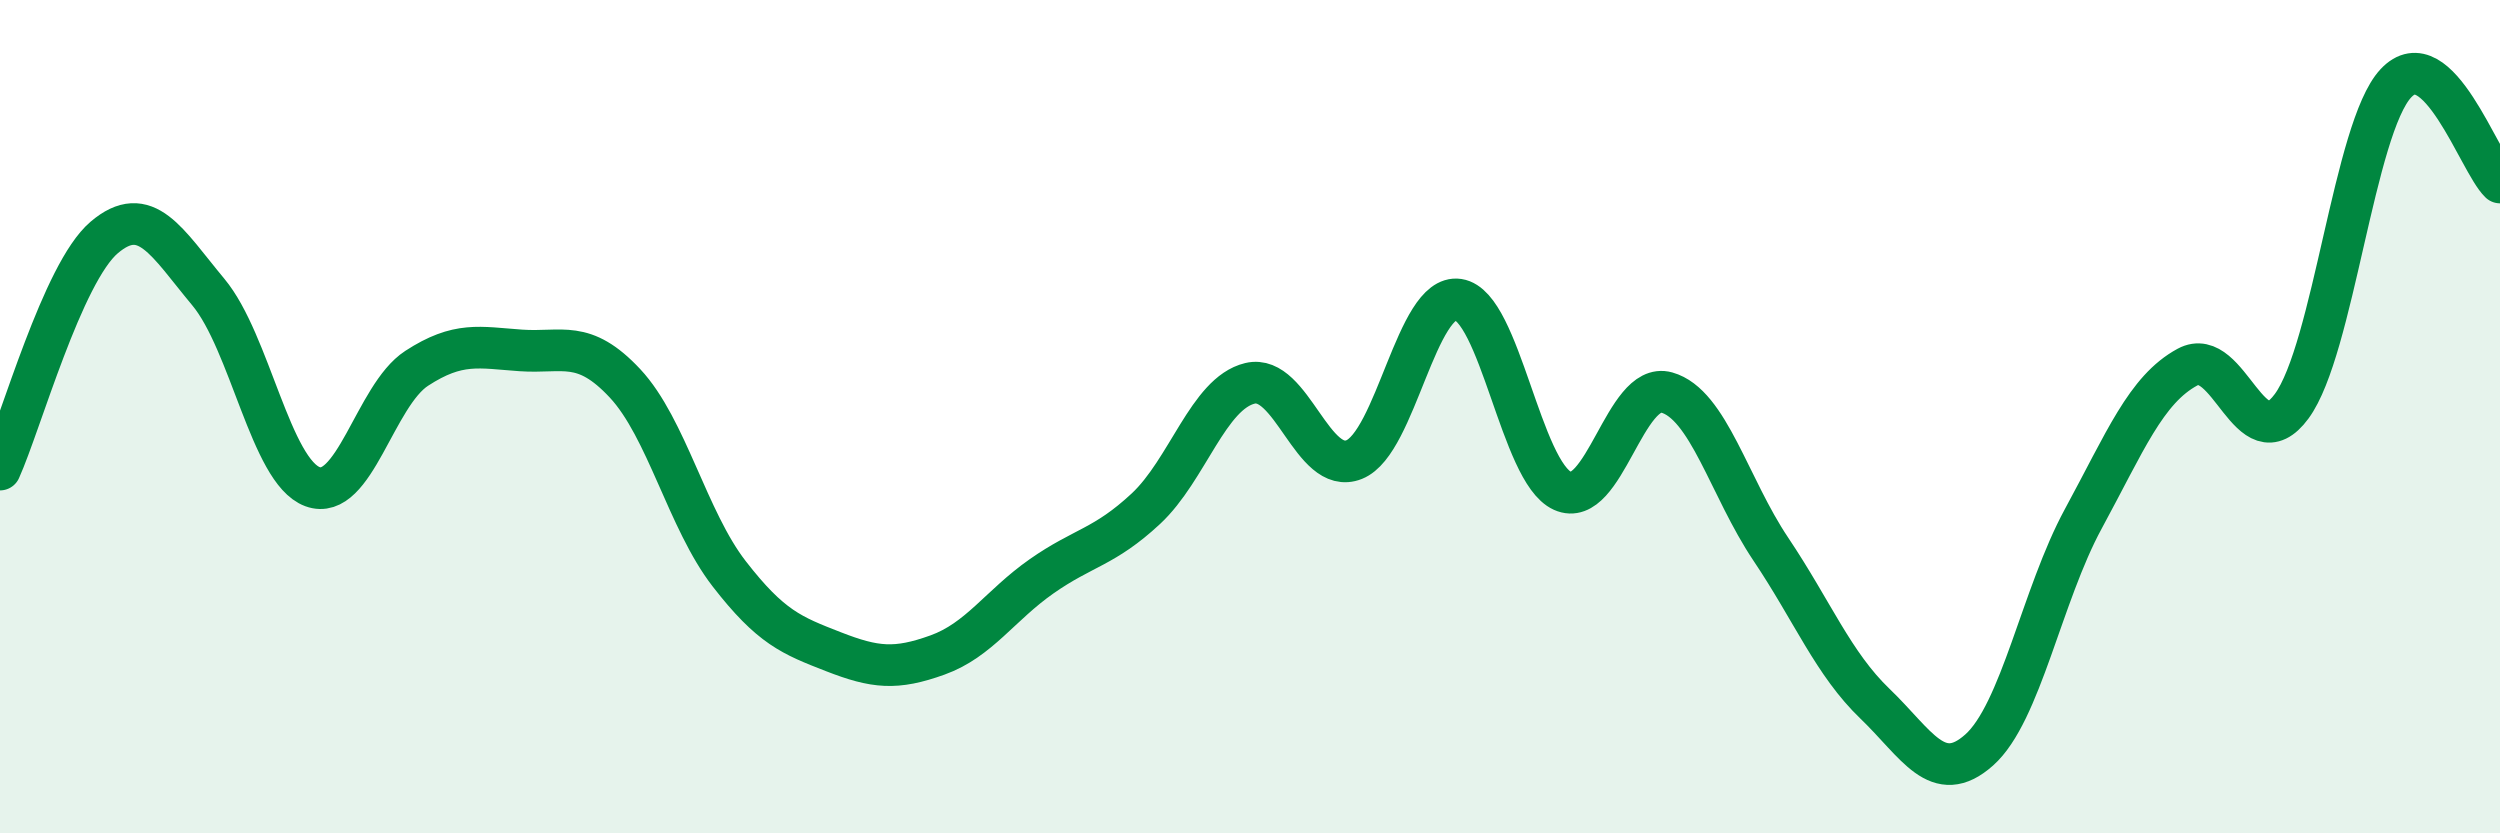
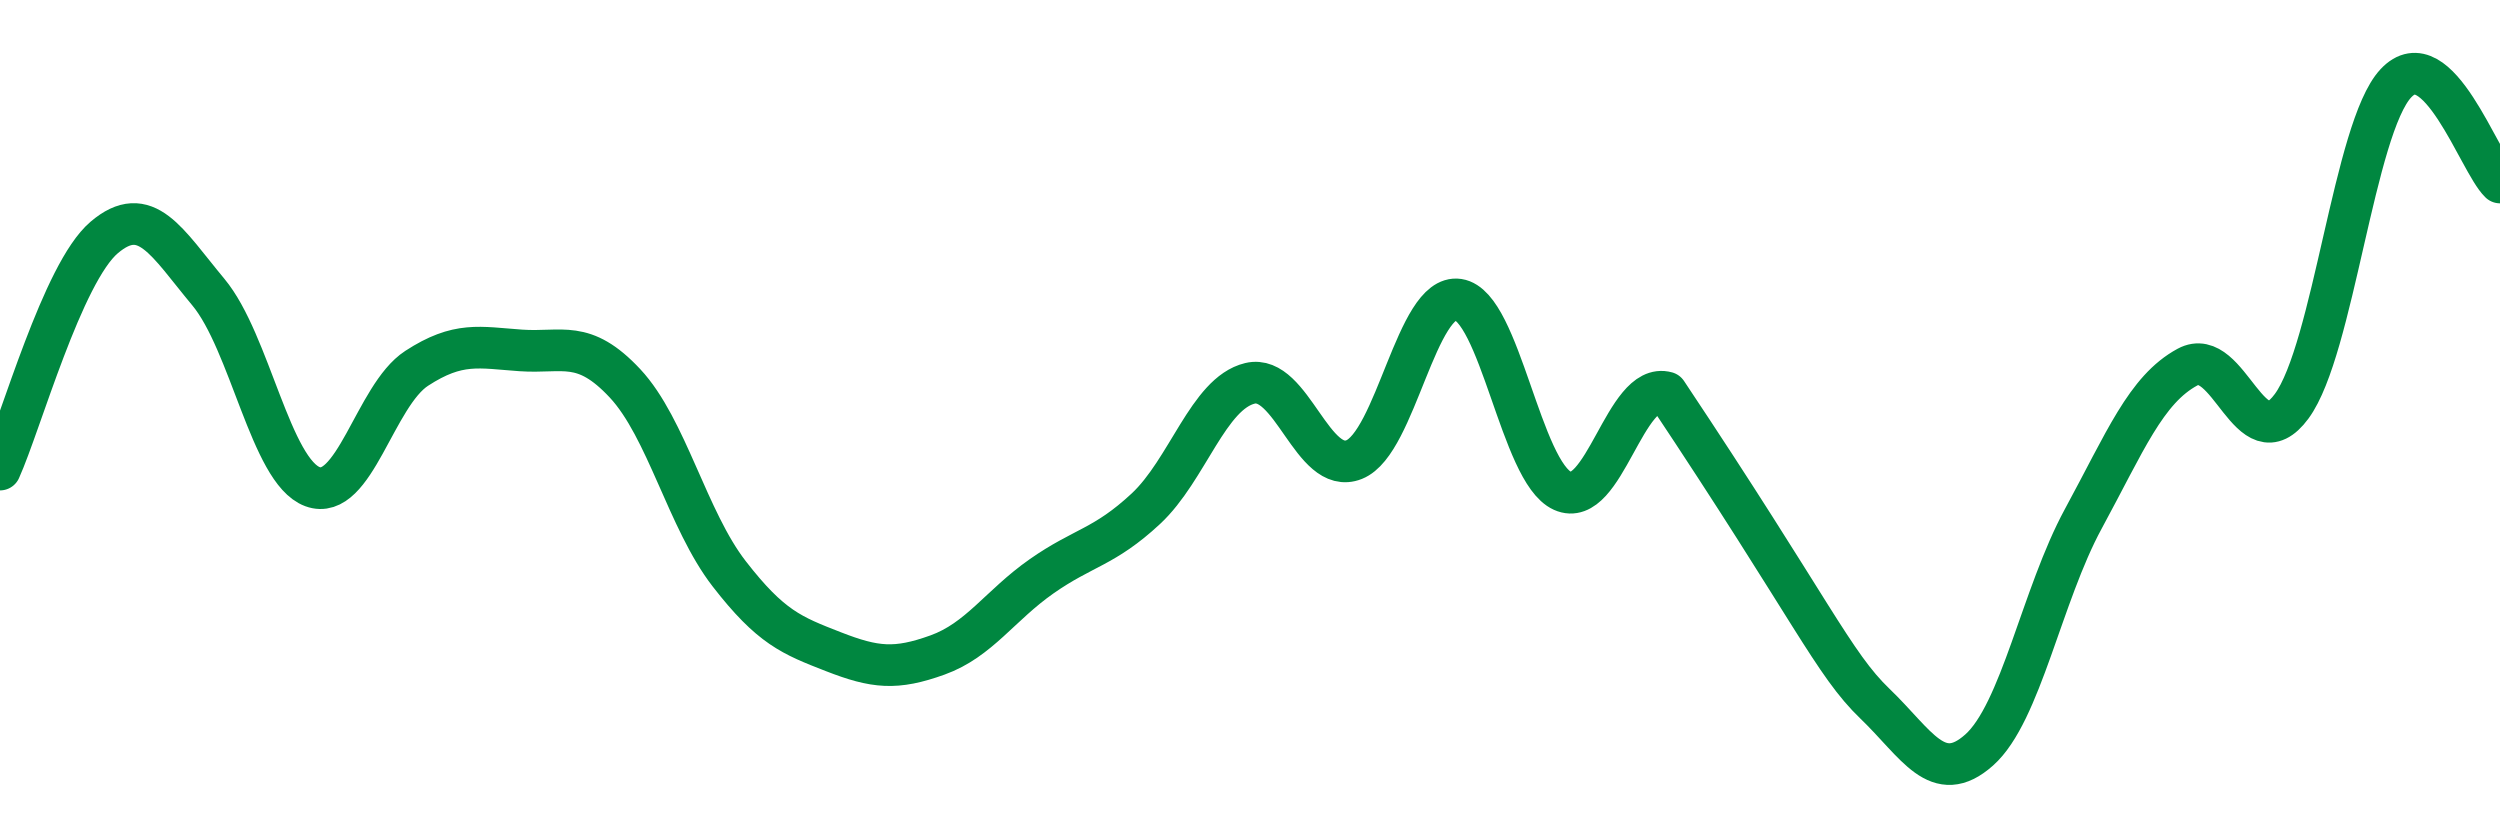
<svg xmlns="http://www.w3.org/2000/svg" width="60" height="20" viewBox="0 0 60 20">
-   <path d="M 0,11.27 C 0.5,10.16 1.5,6.55 2.5,5.7 C 3.5,4.85 4,5.81 5,7.01 C 6,8.21 6.5,11.31 7.5,11.68 C 8.5,12.05 9,9.49 10,8.84 C 11,8.19 11.5,8.34 12.5,8.41 C 13.5,8.48 14,8.13 15,9.2 C 16,10.27 16.5,12.48 17.5,13.77 C 18.5,15.06 19,15.25 20,15.64 C 21,16.03 21.5,16.08 22.5,15.72 C 23.5,15.36 24,14.53 25,13.83 C 26,13.13 26.5,13.14 27.5,12.21 C 28.5,11.28 29,9.44 30,9.2 C 31,8.96 31.5,11.43 32.5,11.03 C 33.5,10.63 34,7.04 35,7.19 C 36,7.34 36.5,11.33 37.5,11.78 C 38.5,12.23 39,9.14 40,9.42 C 41,9.7 41.5,11.69 42.5,13.18 C 43.5,14.67 44,15.93 45,16.89 C 46,17.85 46.5,18.89 47.5,18 C 48.5,17.11 49,14.29 50,12.45 C 51,10.61 51.5,9.35 52.5,8.81 C 53.5,8.27 54,11.11 55,9.75 C 56,8.39 56.5,3.07 57.5,2 C 58.5,0.93 59.5,3.9 60,4.38L60 20L0 20Z" fill="#008740" opacity="0.1" stroke-linecap="round" stroke-linejoin="round" />
-   <path d="M 0,11.27 C 0.5,10.16 1.5,6.55 2.5,5.7 C 3.5,4.85 4,5.81 5,7.01 C 6,8.21 6.5,11.31 7.5,11.68 C 8.5,12.05 9,9.49 10,8.84 C 11,8.19 11.5,8.34 12.5,8.41 C 13.5,8.48 14,8.13 15,9.2 C 16,10.27 16.5,12.48 17.5,13.77 C 18.5,15.06 19,15.25 20,15.64 C 21,16.03 21.5,16.08 22.5,15.72 C 23.5,15.36 24,14.53 25,13.83 C 26,13.13 26.5,13.14 27.5,12.21 C 28.5,11.28 29,9.44 30,9.2 C 31,8.96 31.5,11.43 32.5,11.03 C 33.5,10.63 34,7.04 35,7.19 C 36,7.34 36.5,11.33 37.5,11.78 C 38.5,12.23 39,9.14 40,9.42 C 41,9.7 41.5,11.69 42.5,13.18 C 43.5,14.67 44,15.93 45,16.89 C 46,17.85 46.5,18.89 47.5,18 C 48.5,17.11 49,14.29 50,12.45 C 51,10.61 51.5,9.35 52.5,8.81 C 53.5,8.27 54,11.11 55,9.75 C 56,8.39 56.5,3.07 57.5,2 C 58.5,0.93 59.5,3.9 60,4.38" stroke="#008740" stroke-width="1" fill="none" stroke-linecap="round" stroke-linejoin="round" />
+   <path d="M 0,11.27 C 0.5,10.16 1.5,6.55 2.5,5.7 C 3.5,4.85 4,5.81 5,7.01 C 6,8.21 6.5,11.31 7.5,11.68 C 8.5,12.05 9,9.49 10,8.84 C 11,8.19 11.5,8.34 12.5,8.41 C 13.5,8.48 14,8.13 15,9.2 C 16,10.27 16.5,12.48 17.5,13.77 C 18.5,15.06 19,15.25 20,15.64 C 21,16.03 21.5,16.08 22.5,15.72 C 23.5,15.36 24,14.53 25,13.83 C 26,13.13 26.5,13.14 27.5,12.21 C 28.5,11.28 29,9.44 30,9.2 C 31,8.96 31.5,11.43 32.5,11.03 C 33.5,10.63 34,7.04 35,7.19 C 36,7.34 36.5,11.33 37.5,11.78 C 38.5,12.23 39,9.14 40,9.42 C 43.5,14.67 44,15.93 45,16.89 C 46,17.85 46.5,18.89 47.5,18 C 48.5,17.11 49,14.29 50,12.45 C 51,10.61 51.5,9.35 52.5,8.81 C 53.5,8.27 54,11.11 55,9.75 C 56,8.39 56.5,3.07 57.5,2 C 58.5,0.93 59.5,3.9 60,4.38" stroke="#008740" stroke-width="1" fill="none" stroke-linecap="round" stroke-linejoin="round" />
</svg>